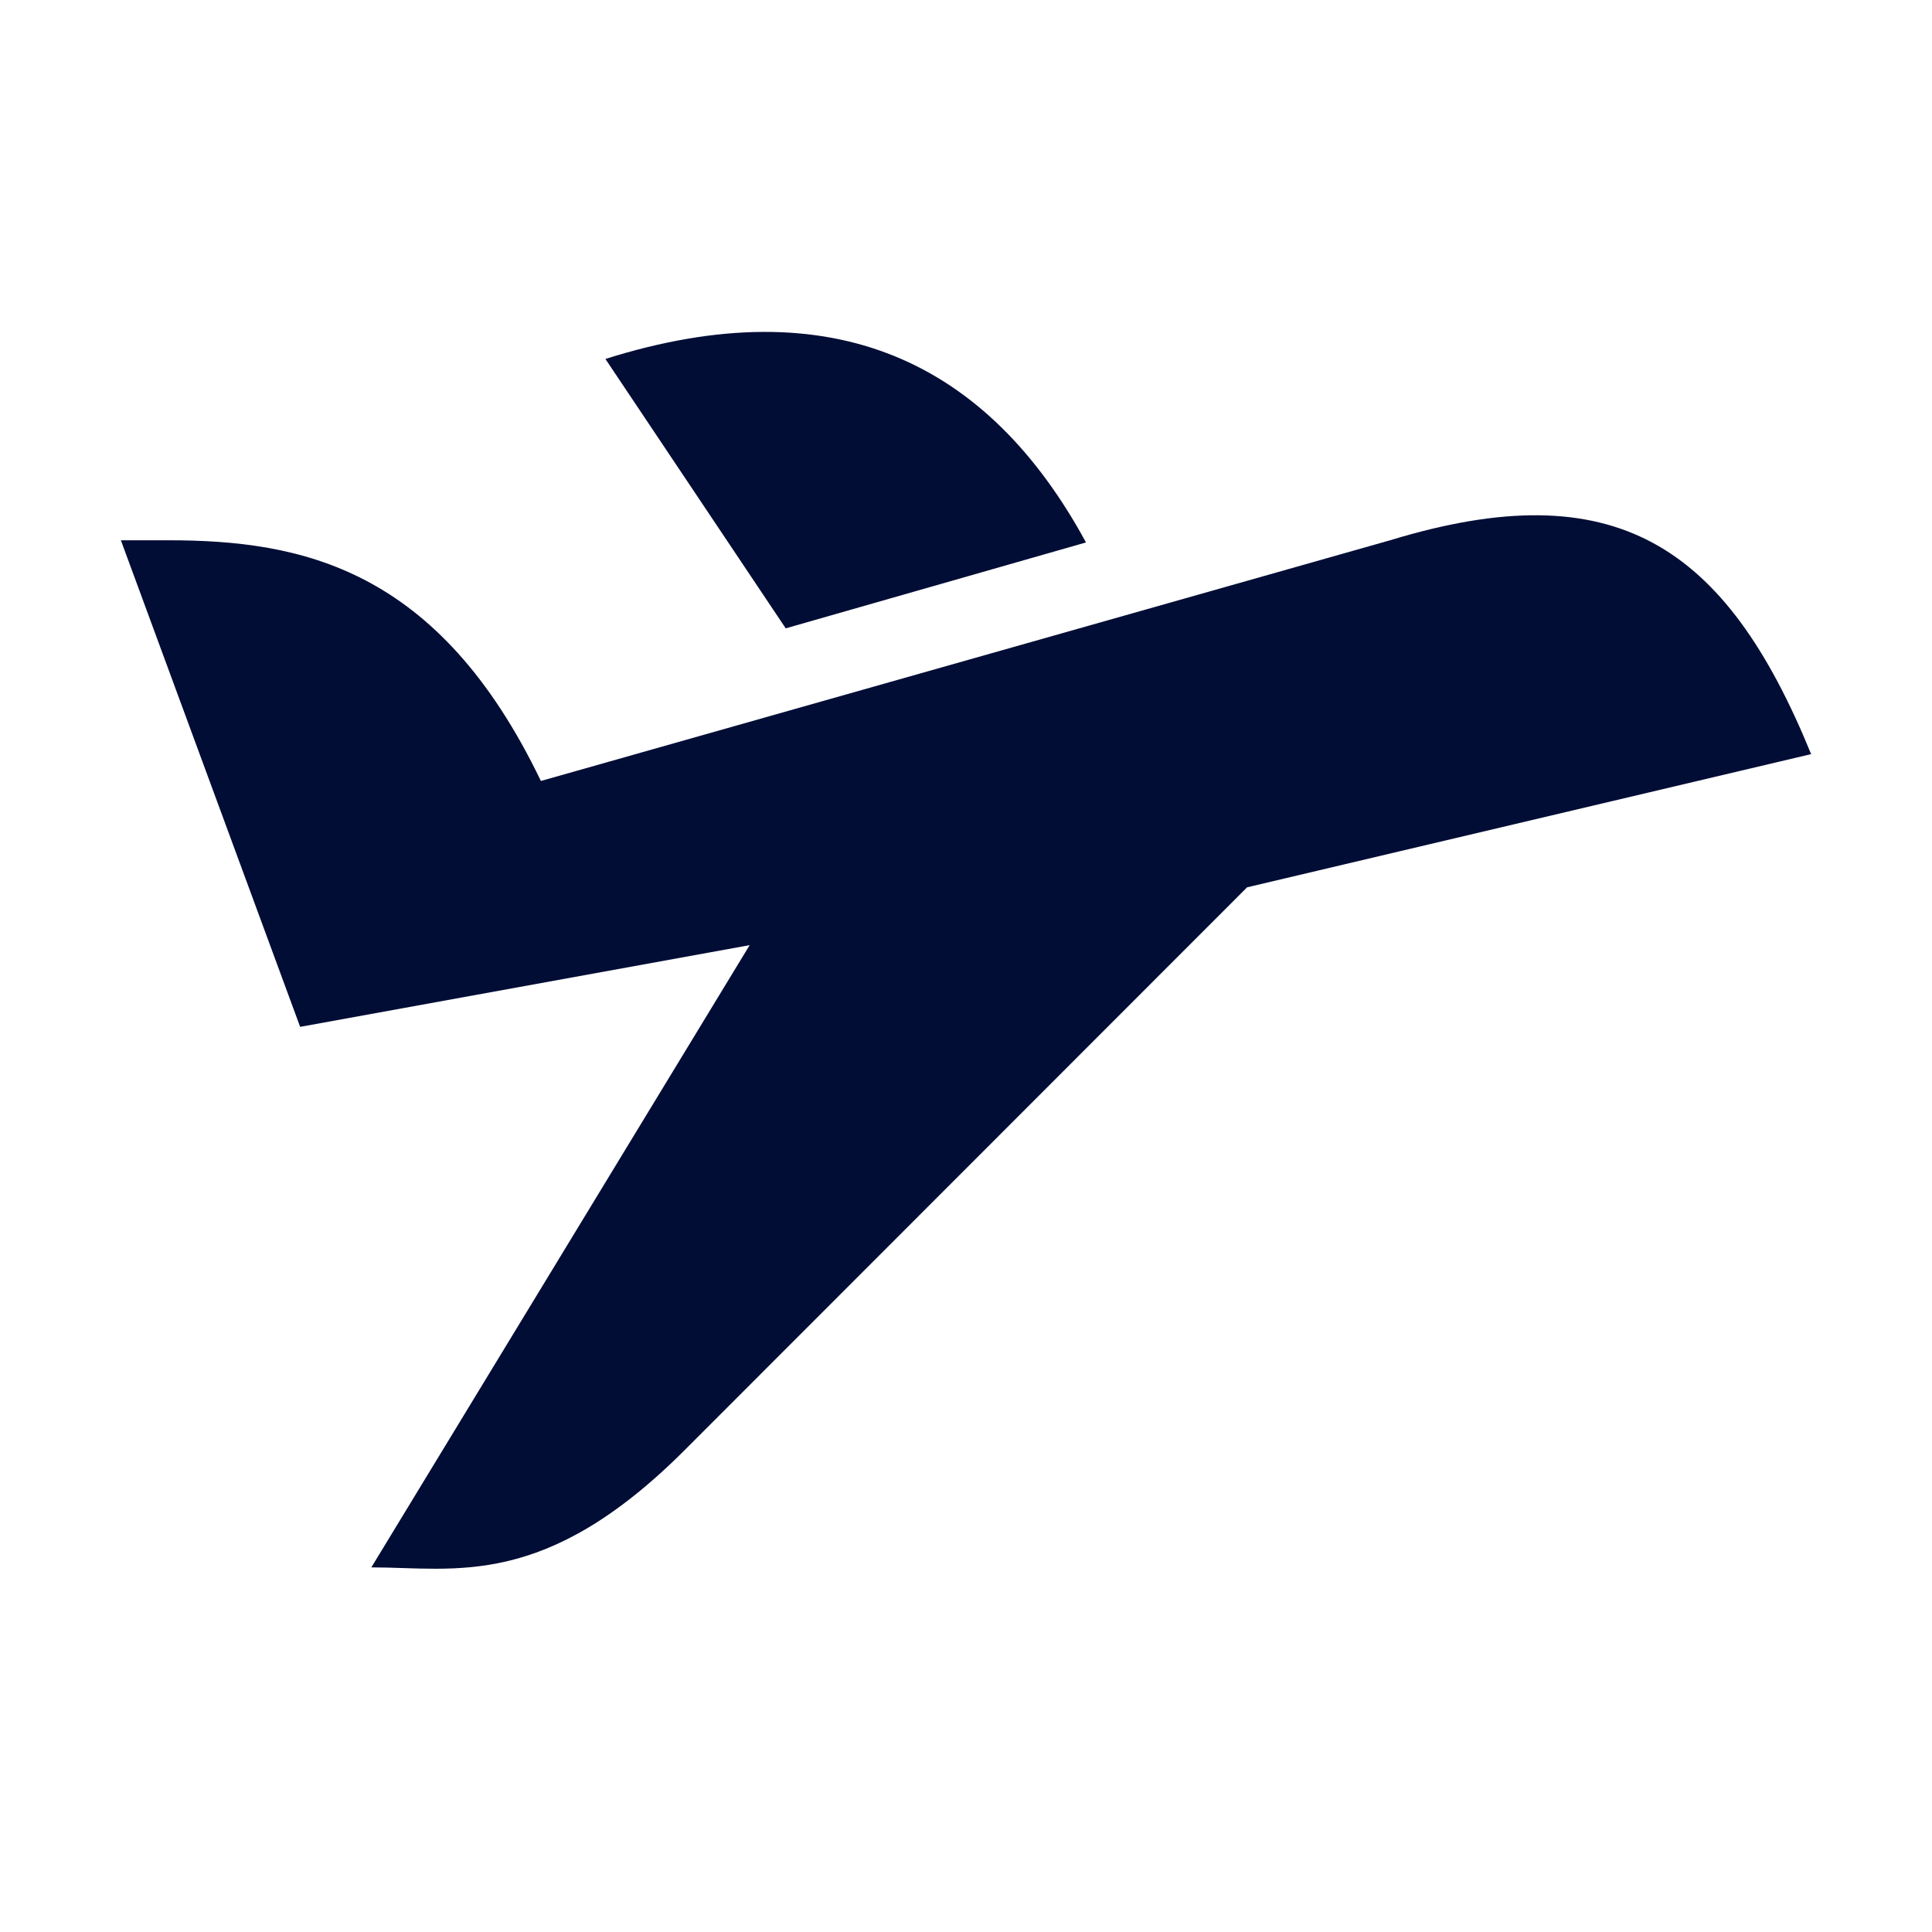
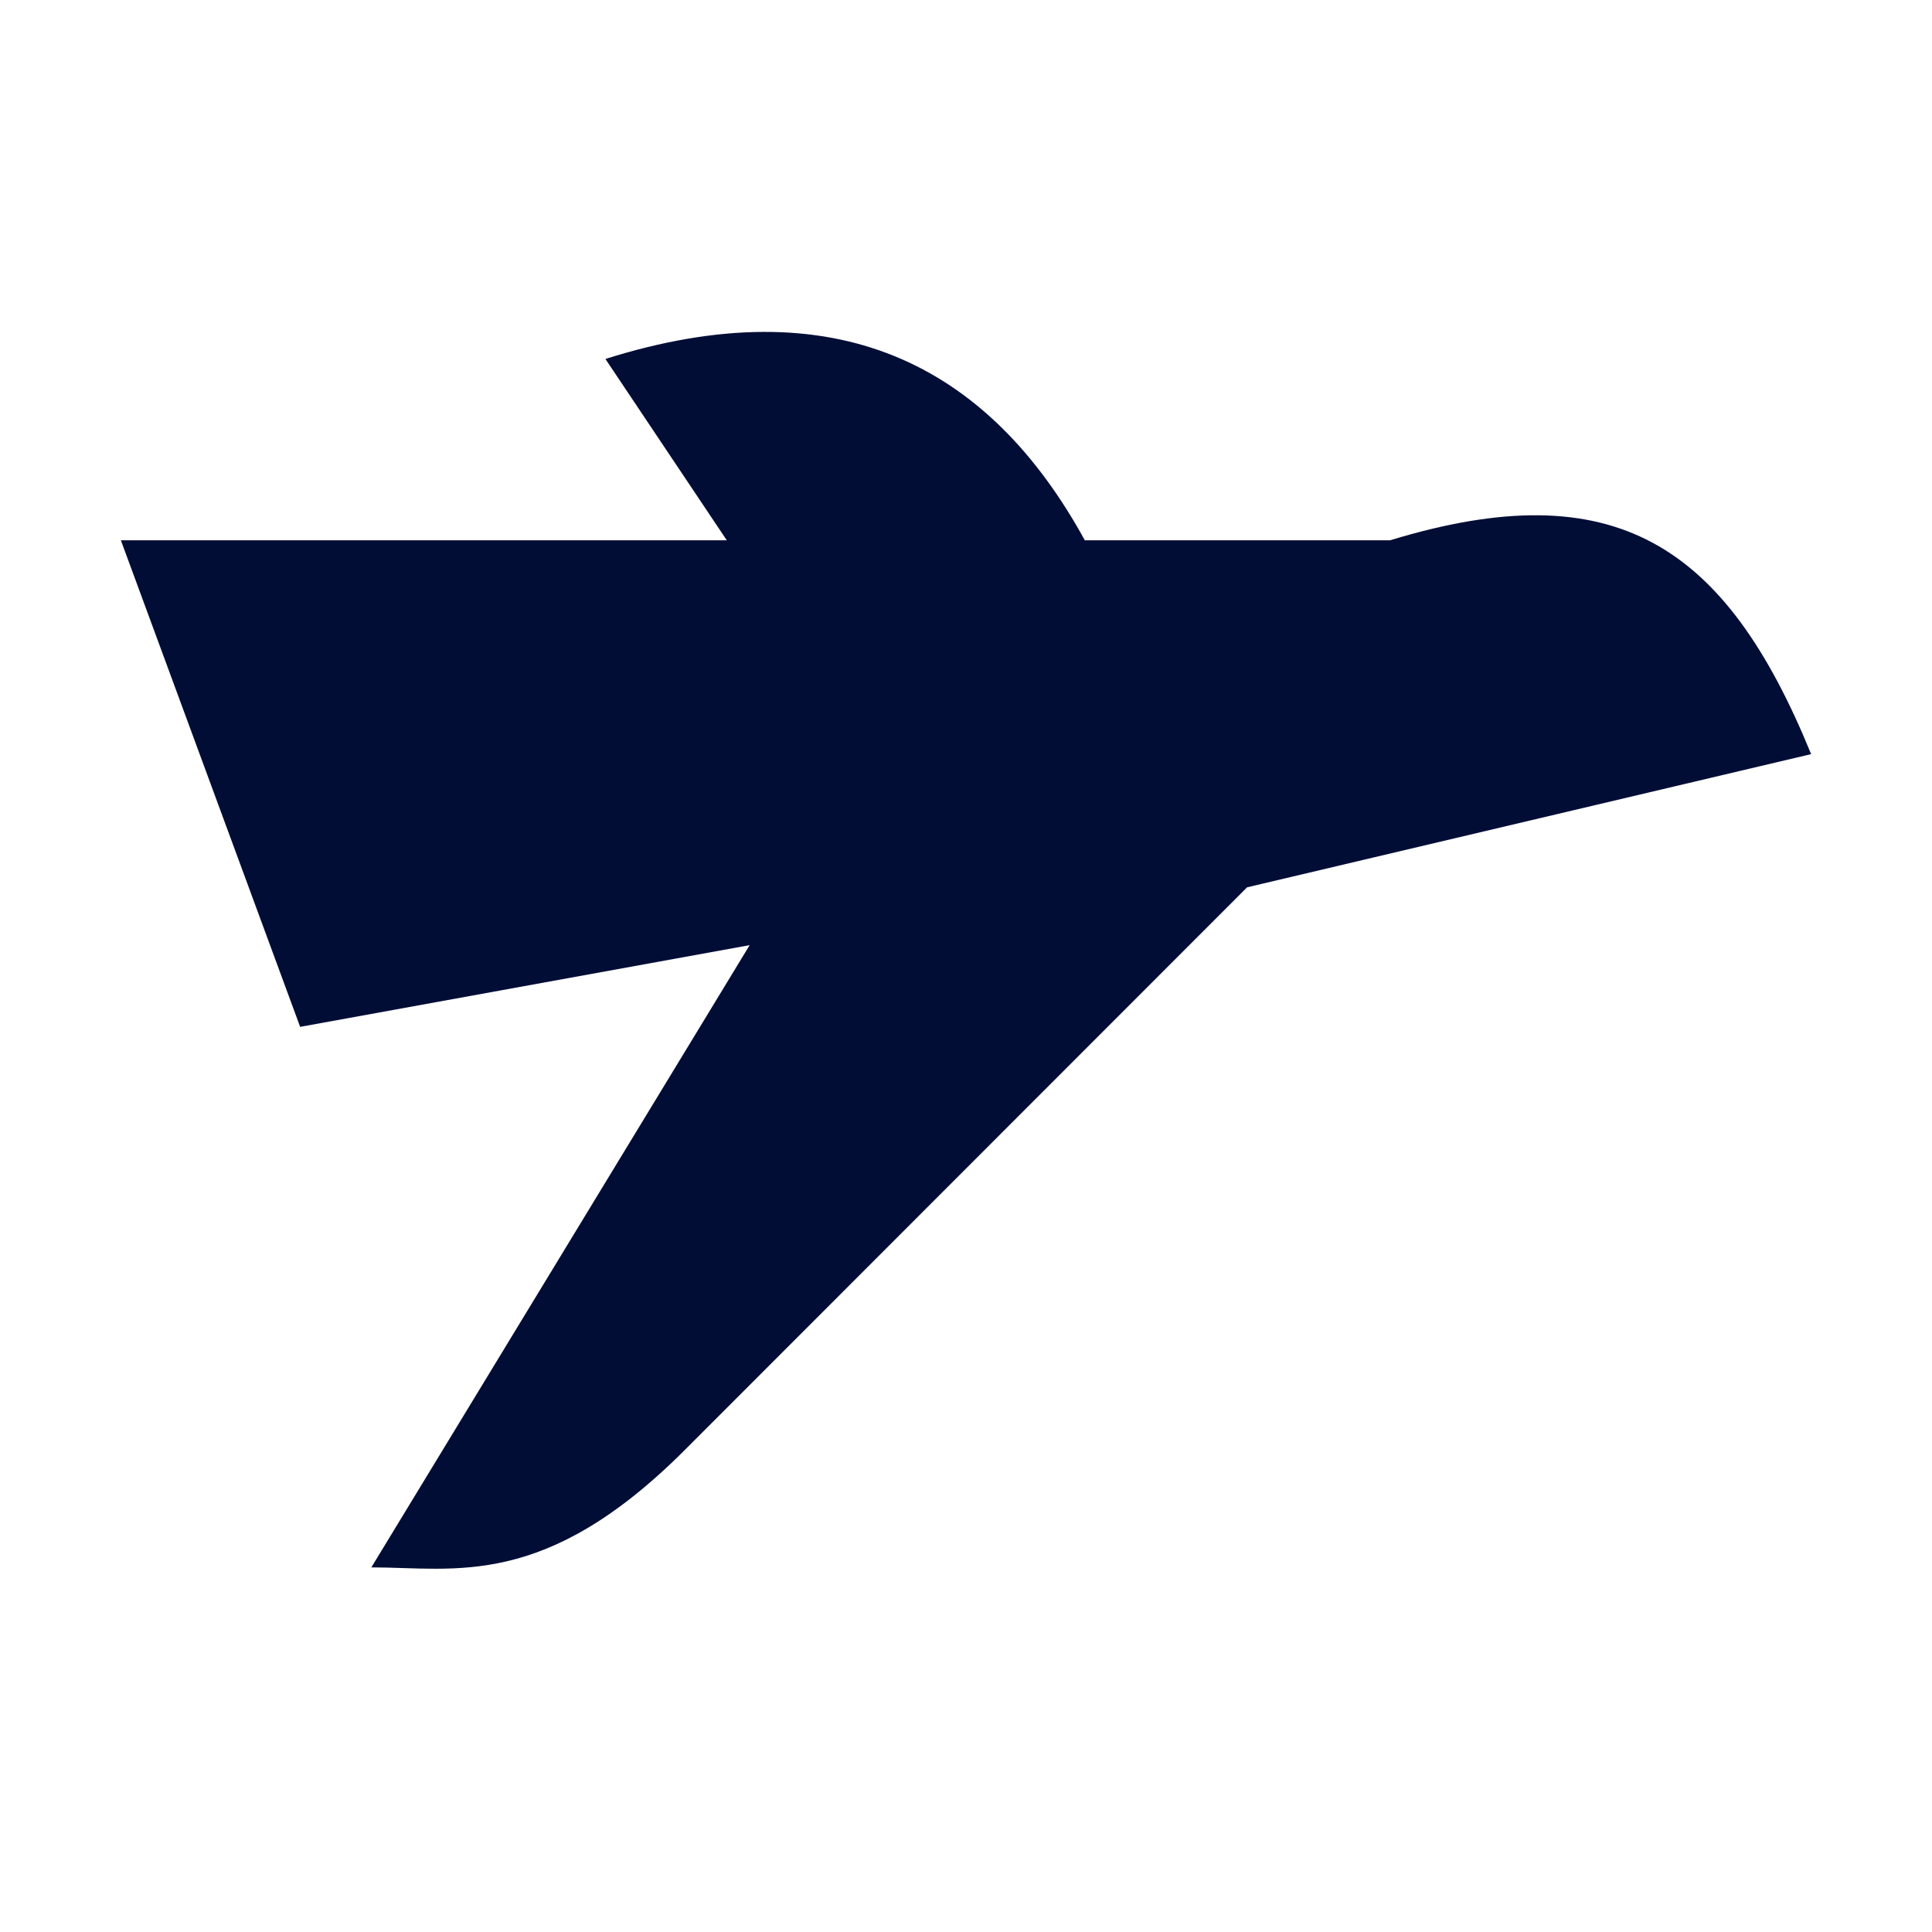
<svg xmlns="http://www.w3.org/2000/svg" width="48" height="48" viewBox="0 0 48 48" fill="none">
-   <path d="M34.537 13.423C40.107 11.725 42.864 13.51 44.997 18.736L30.984 22.045L17.015 36.023C13.534 39.507 11.315 38.941 9.226 38.941L18.625 23.482L7.457 25.512L3.003 13.423H4.178C7.485 13.423 10.893 14.105 13.438 19.403L34.537 13.423ZM26.981 13.477L19.521 15.611L15.041 8.918C20.698 7.132 24.544 8.992 26.981 13.477Z" fill="#010D35" />
+   <path d="M34.537 13.423C40.107 11.725 42.864 13.51 44.997 18.736L30.984 22.045L17.015 36.023C13.534 39.507 11.315 38.941 9.226 38.941L18.625 23.482L7.457 25.512L3.003 13.423H4.178L34.537 13.423ZM26.981 13.477L19.521 15.611L15.041 8.918C20.698 7.132 24.544 8.992 26.981 13.477Z" fill="#010D35" />
</svg>